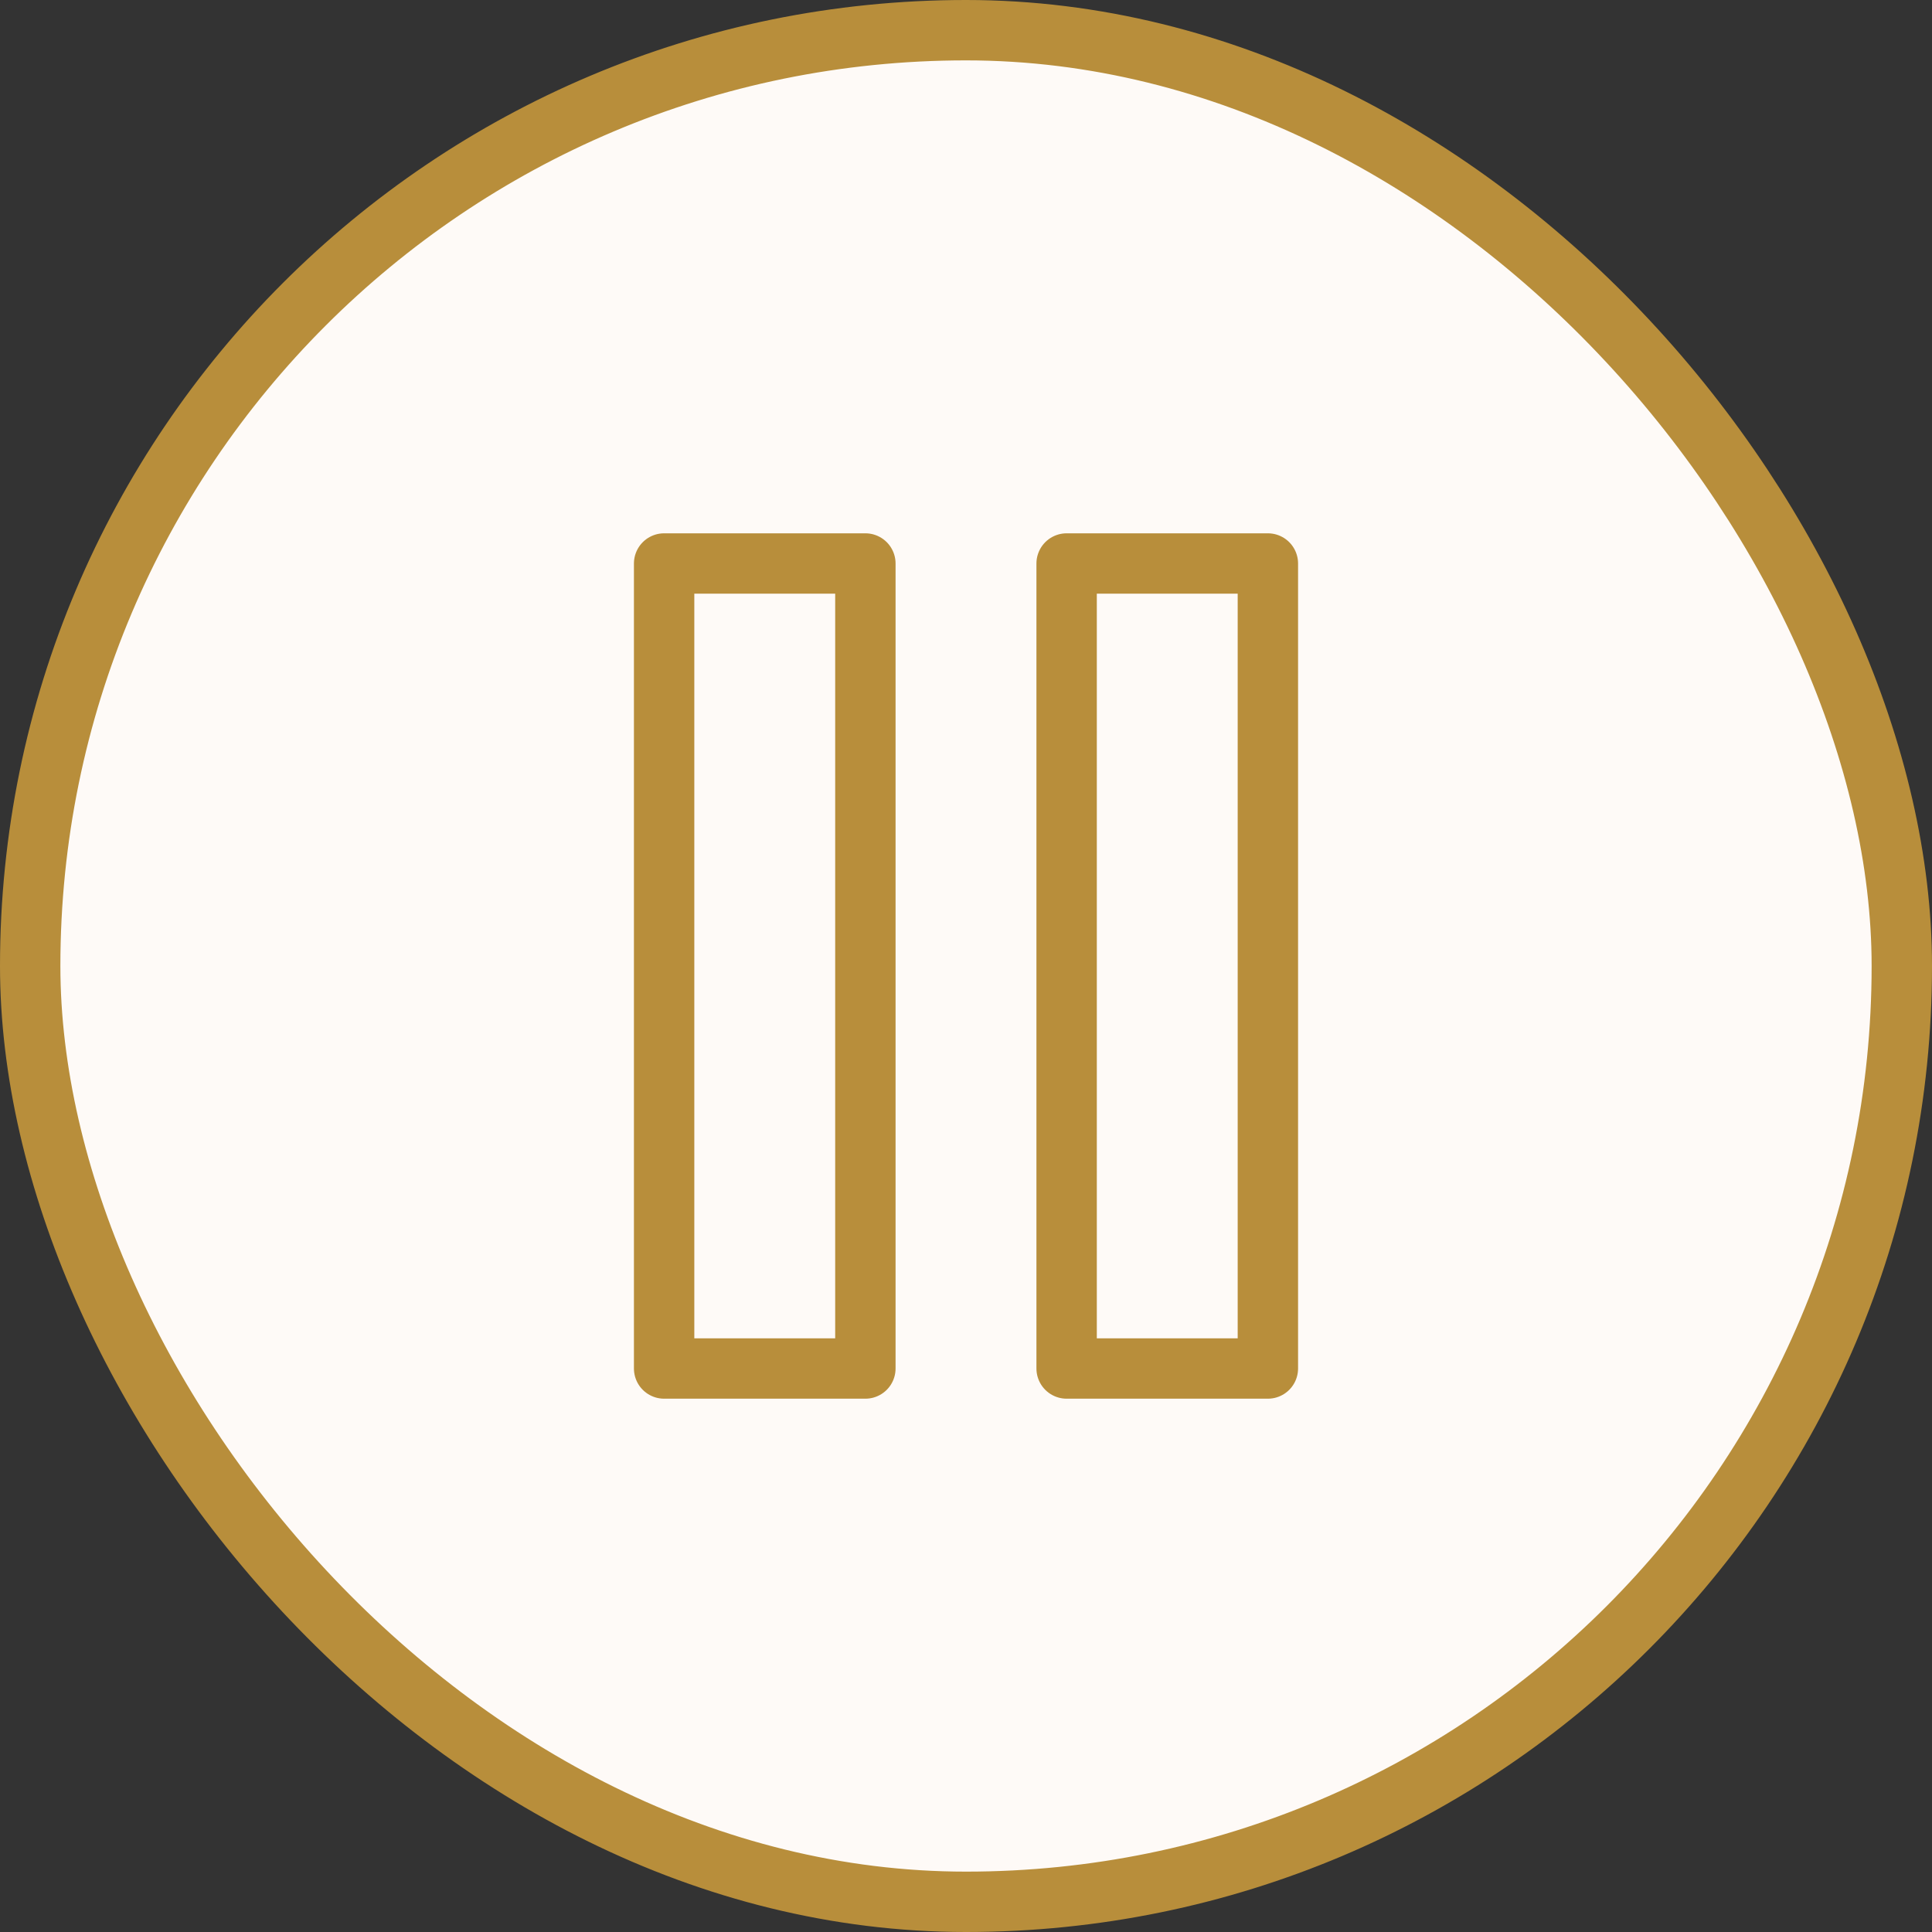
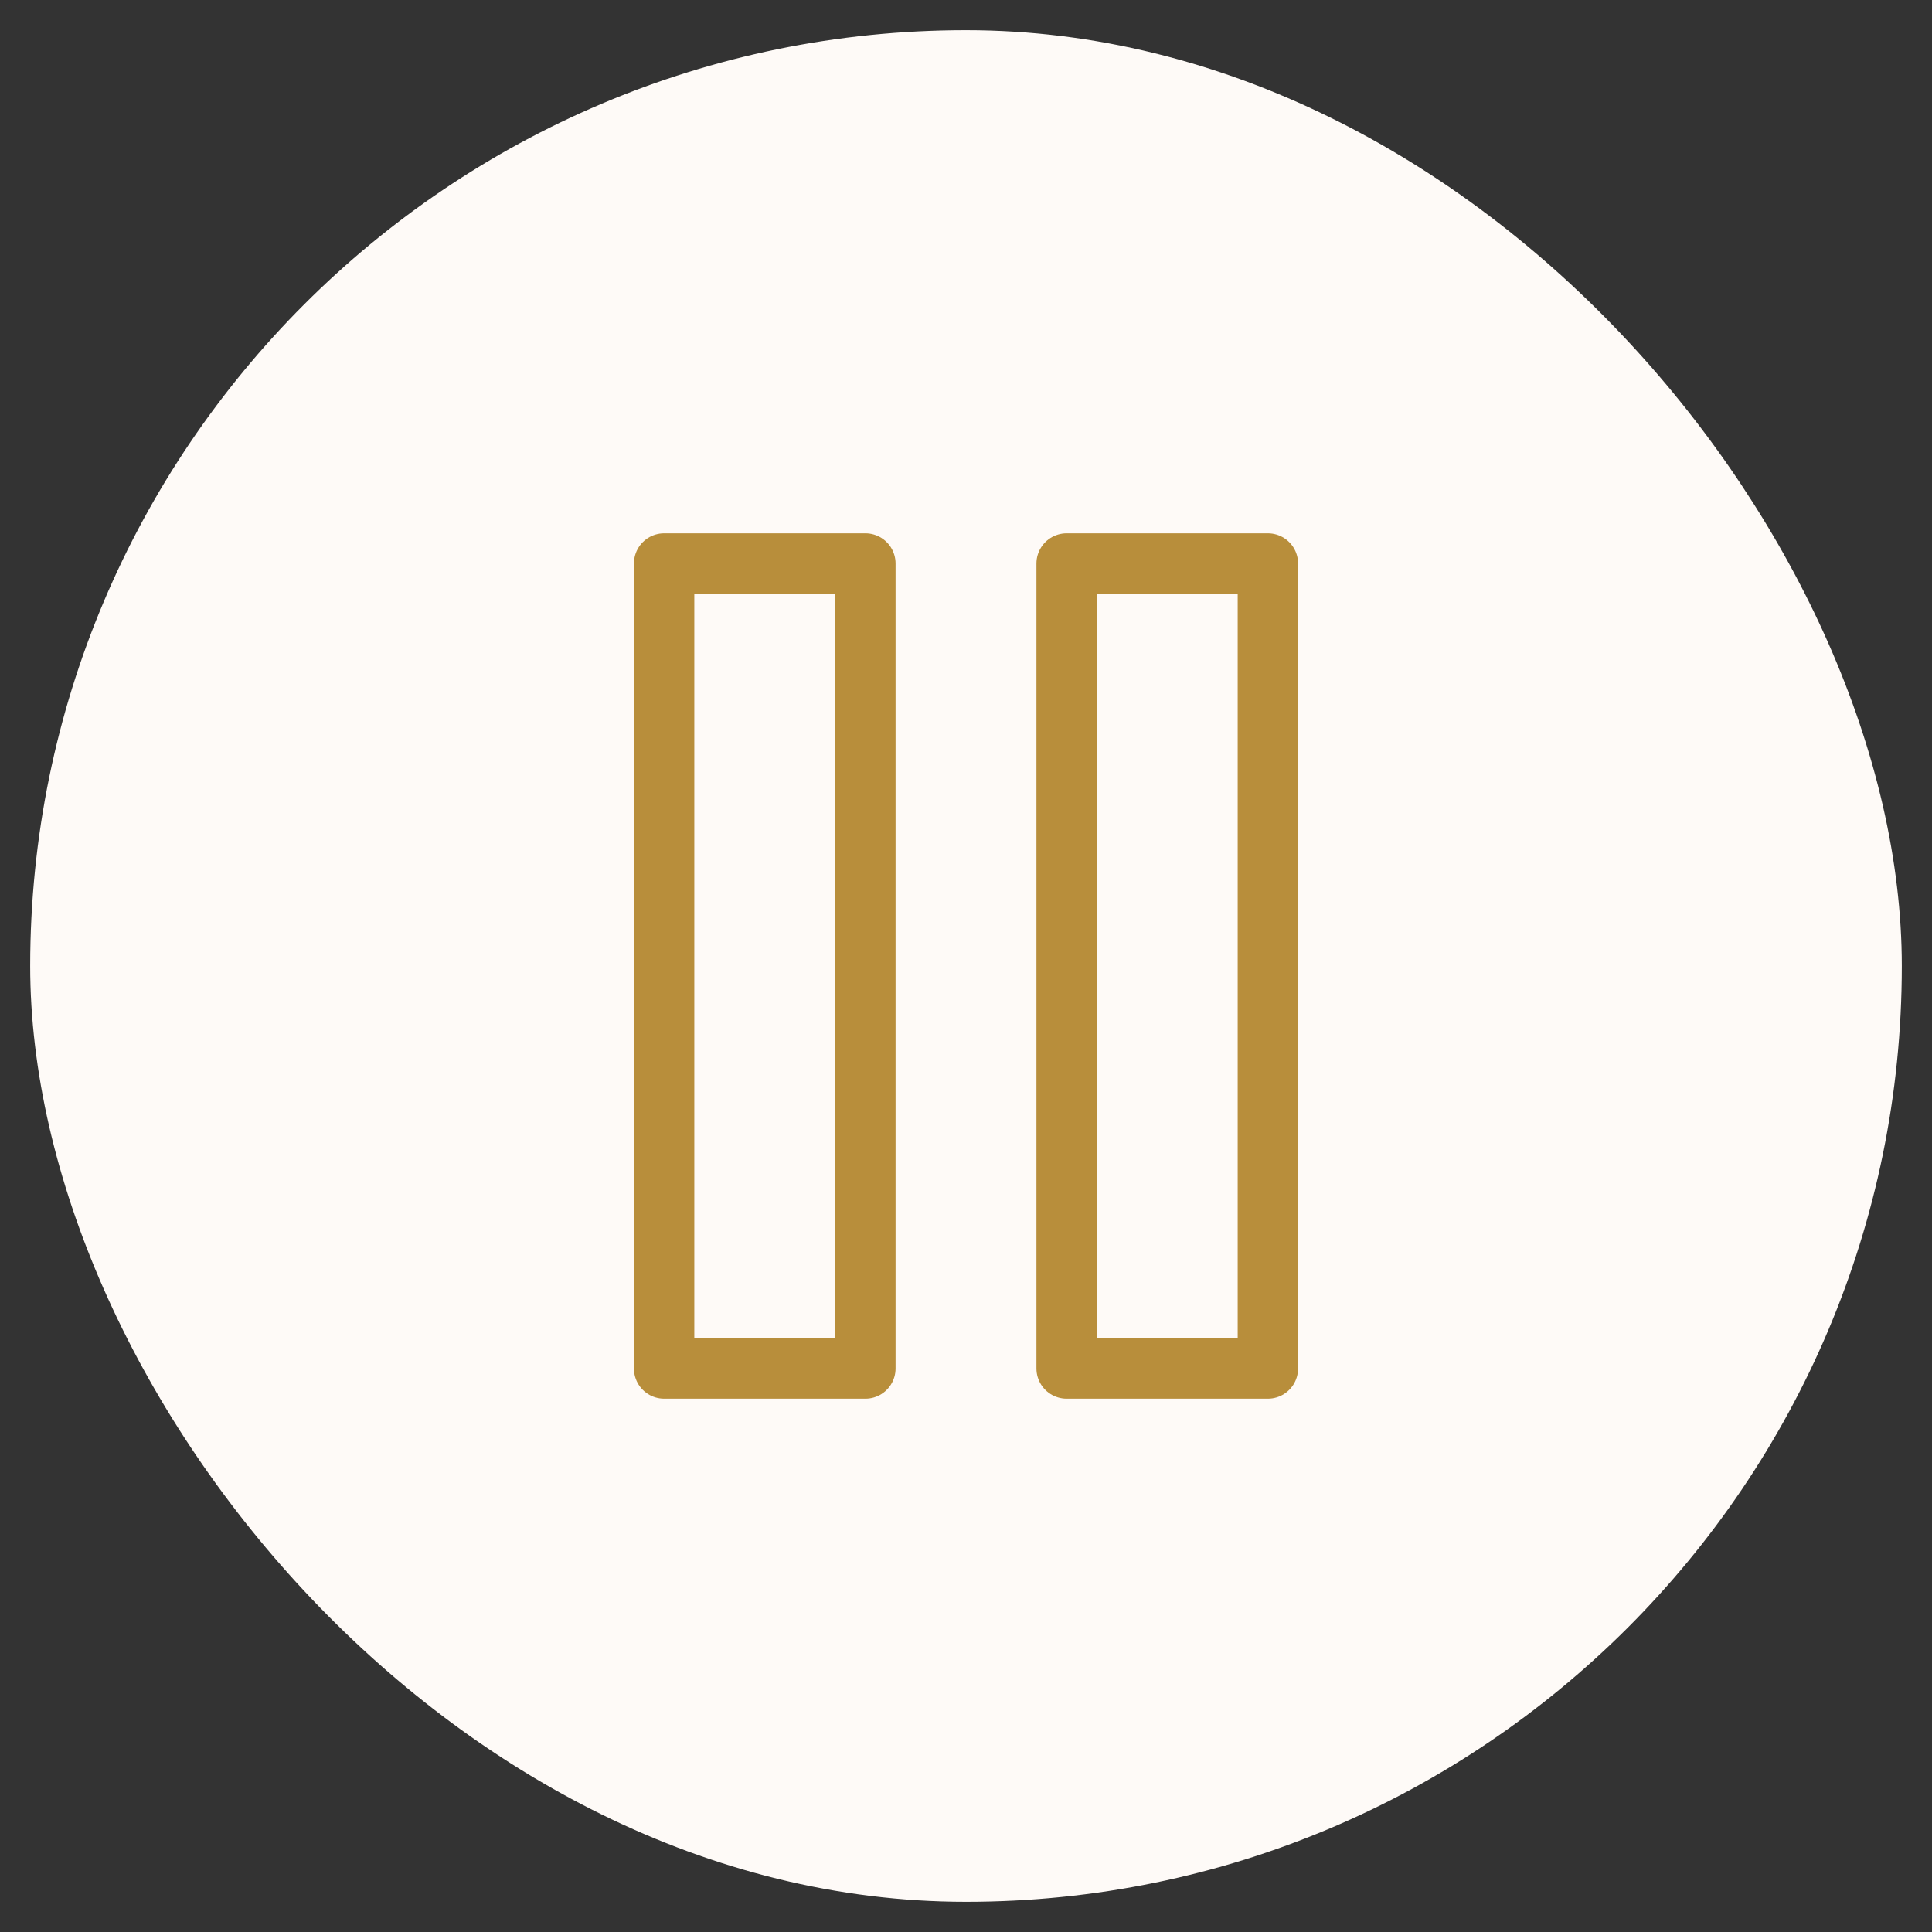
<svg xmlns="http://www.w3.org/2000/svg" width="48" height="48" viewBox="0 0 48 48" fill="none">
  <rect x="0" y="0" width="48" height="48" fill="#333333" stroke="none" />
  <rect x="0.75" y="0.75" width="46.5" height="46.5" rx="23.25" fill="#FEFAF7" />
-   <rect x="0.75" y="0.75" width="46.5" height="46.5" rx="23.25" stroke="#B88E3B" stroke-width="1.5" />
  <path d="M21.5 14H16.5V34H21.5V14Z" stroke="#B88E3B" stroke-width="1.5" stroke-linecap="round" stroke-linejoin="round" />
  <path d="M31.5 14H26.5V34H31.5V14Z" stroke="#B88E3B" stroke-width="1.5" stroke-linecap="round" stroke-linejoin="round" />
</svg>